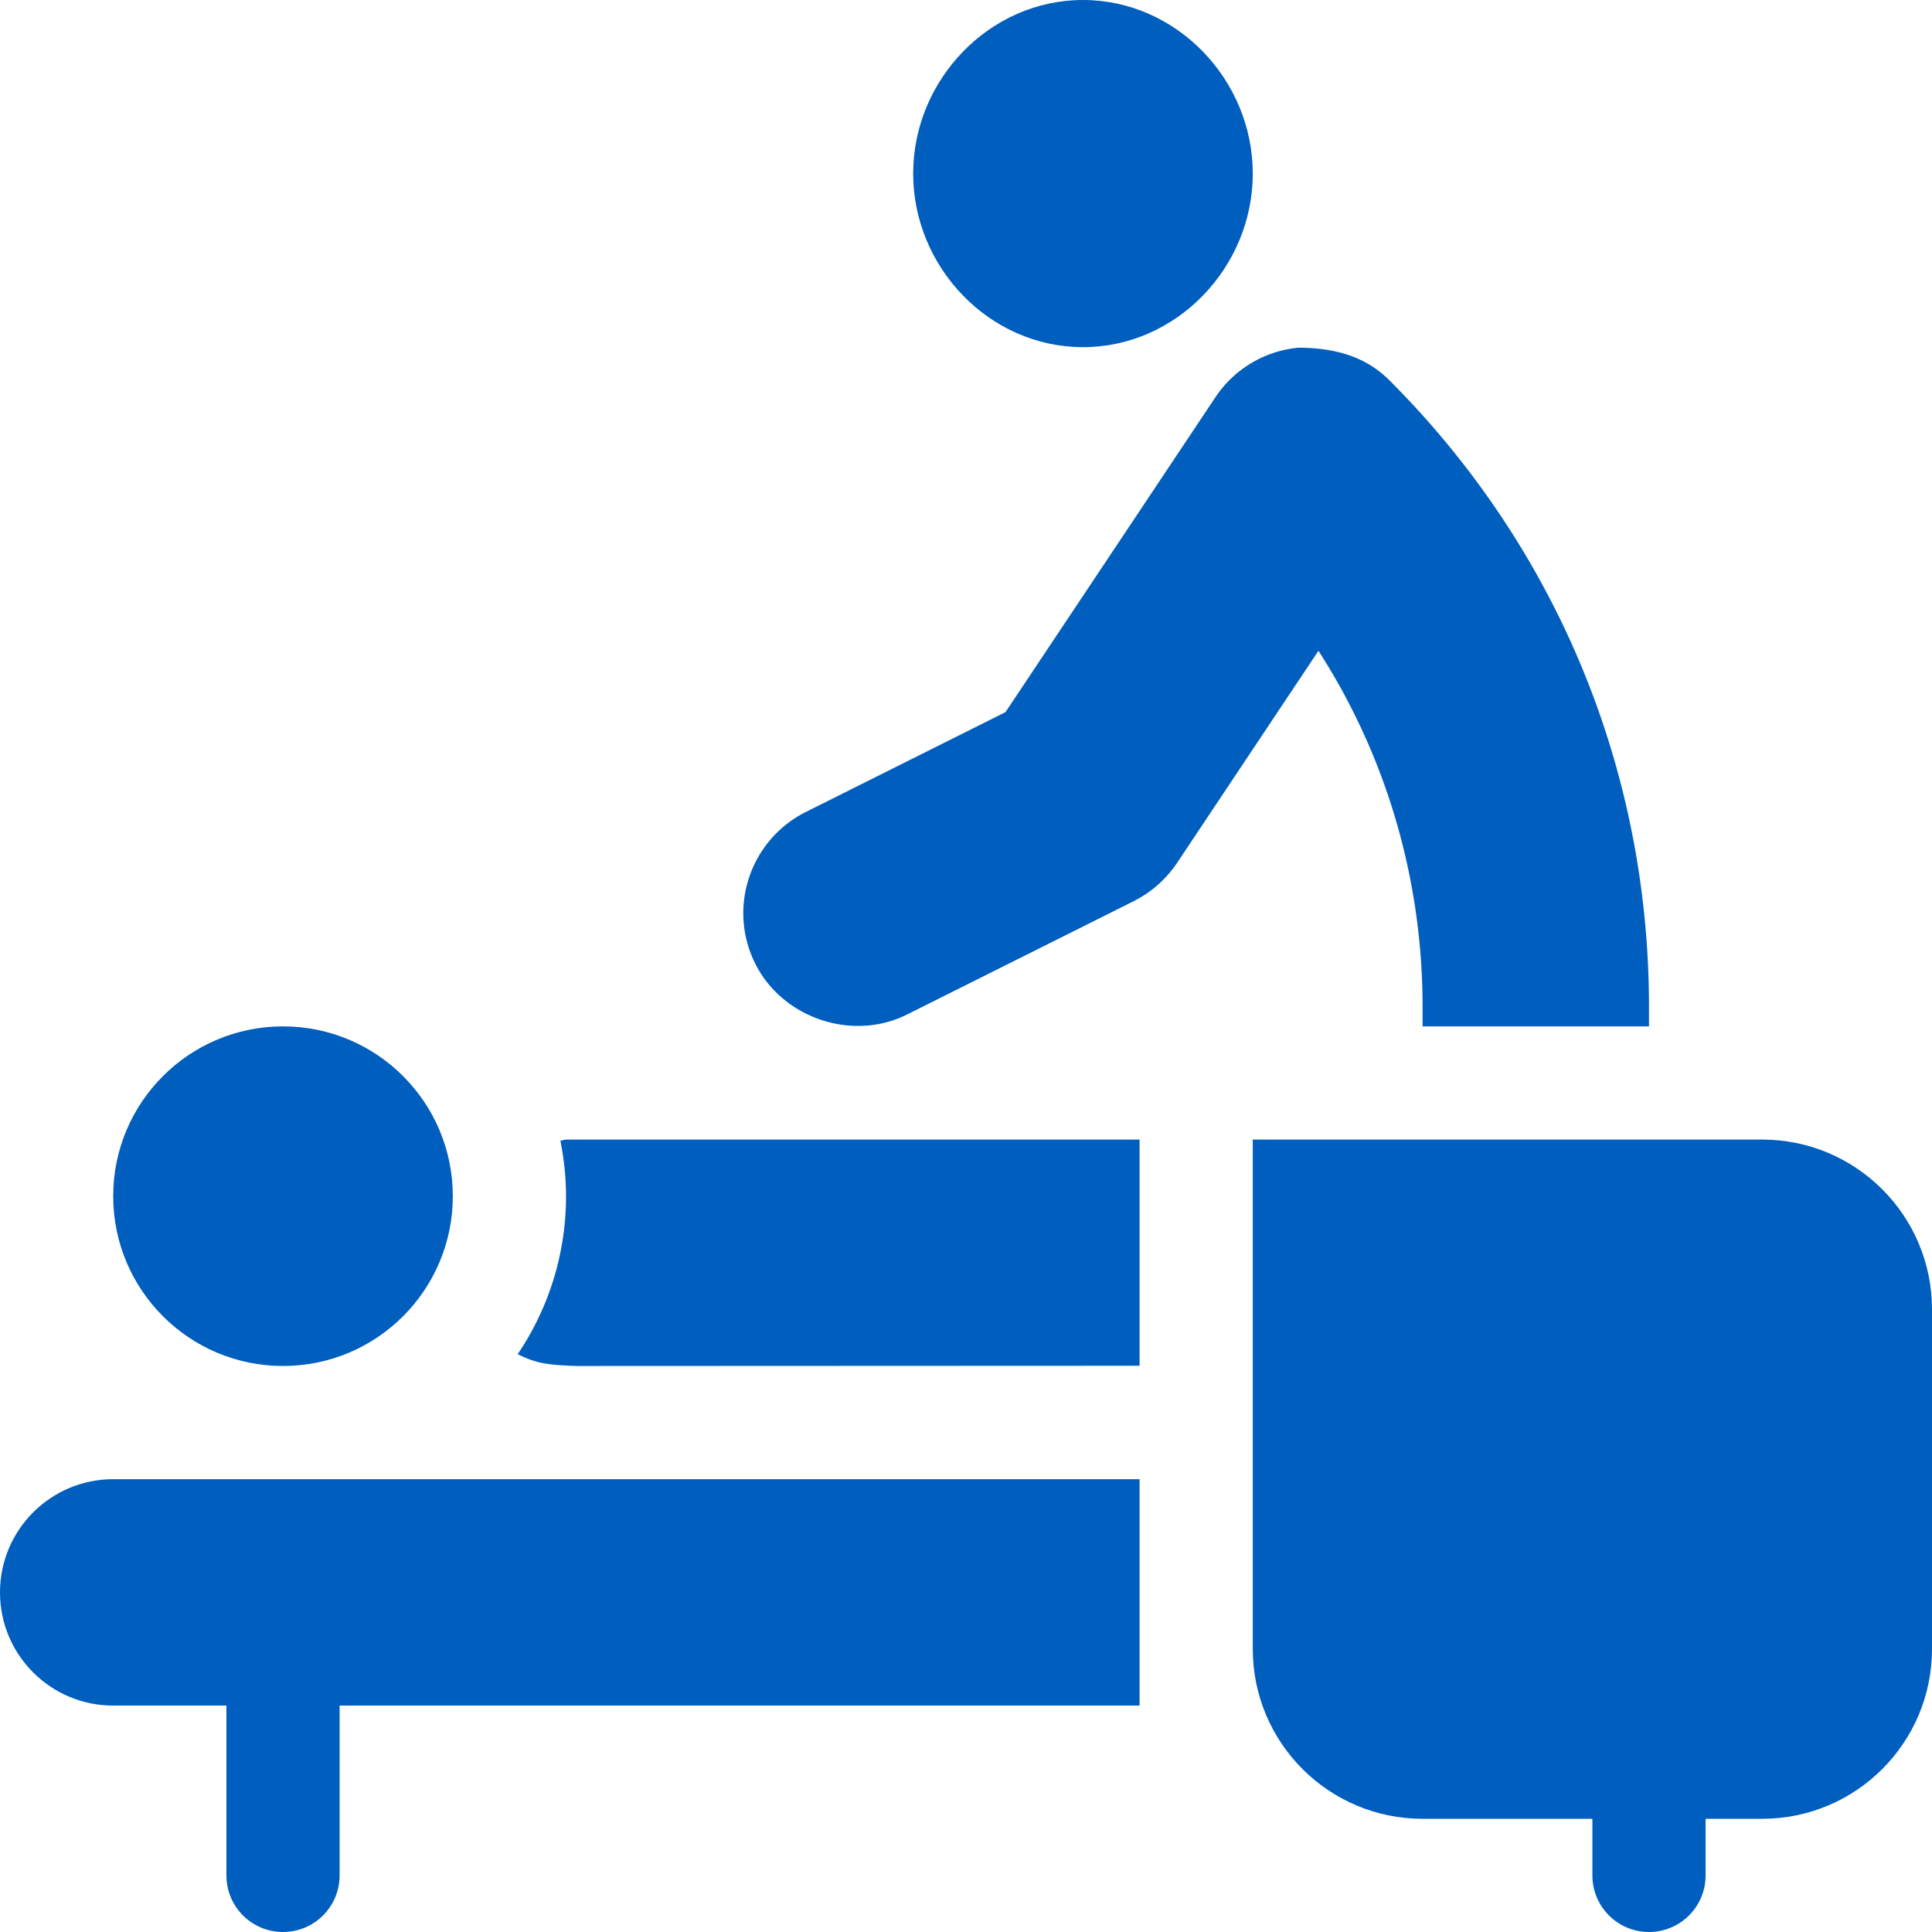
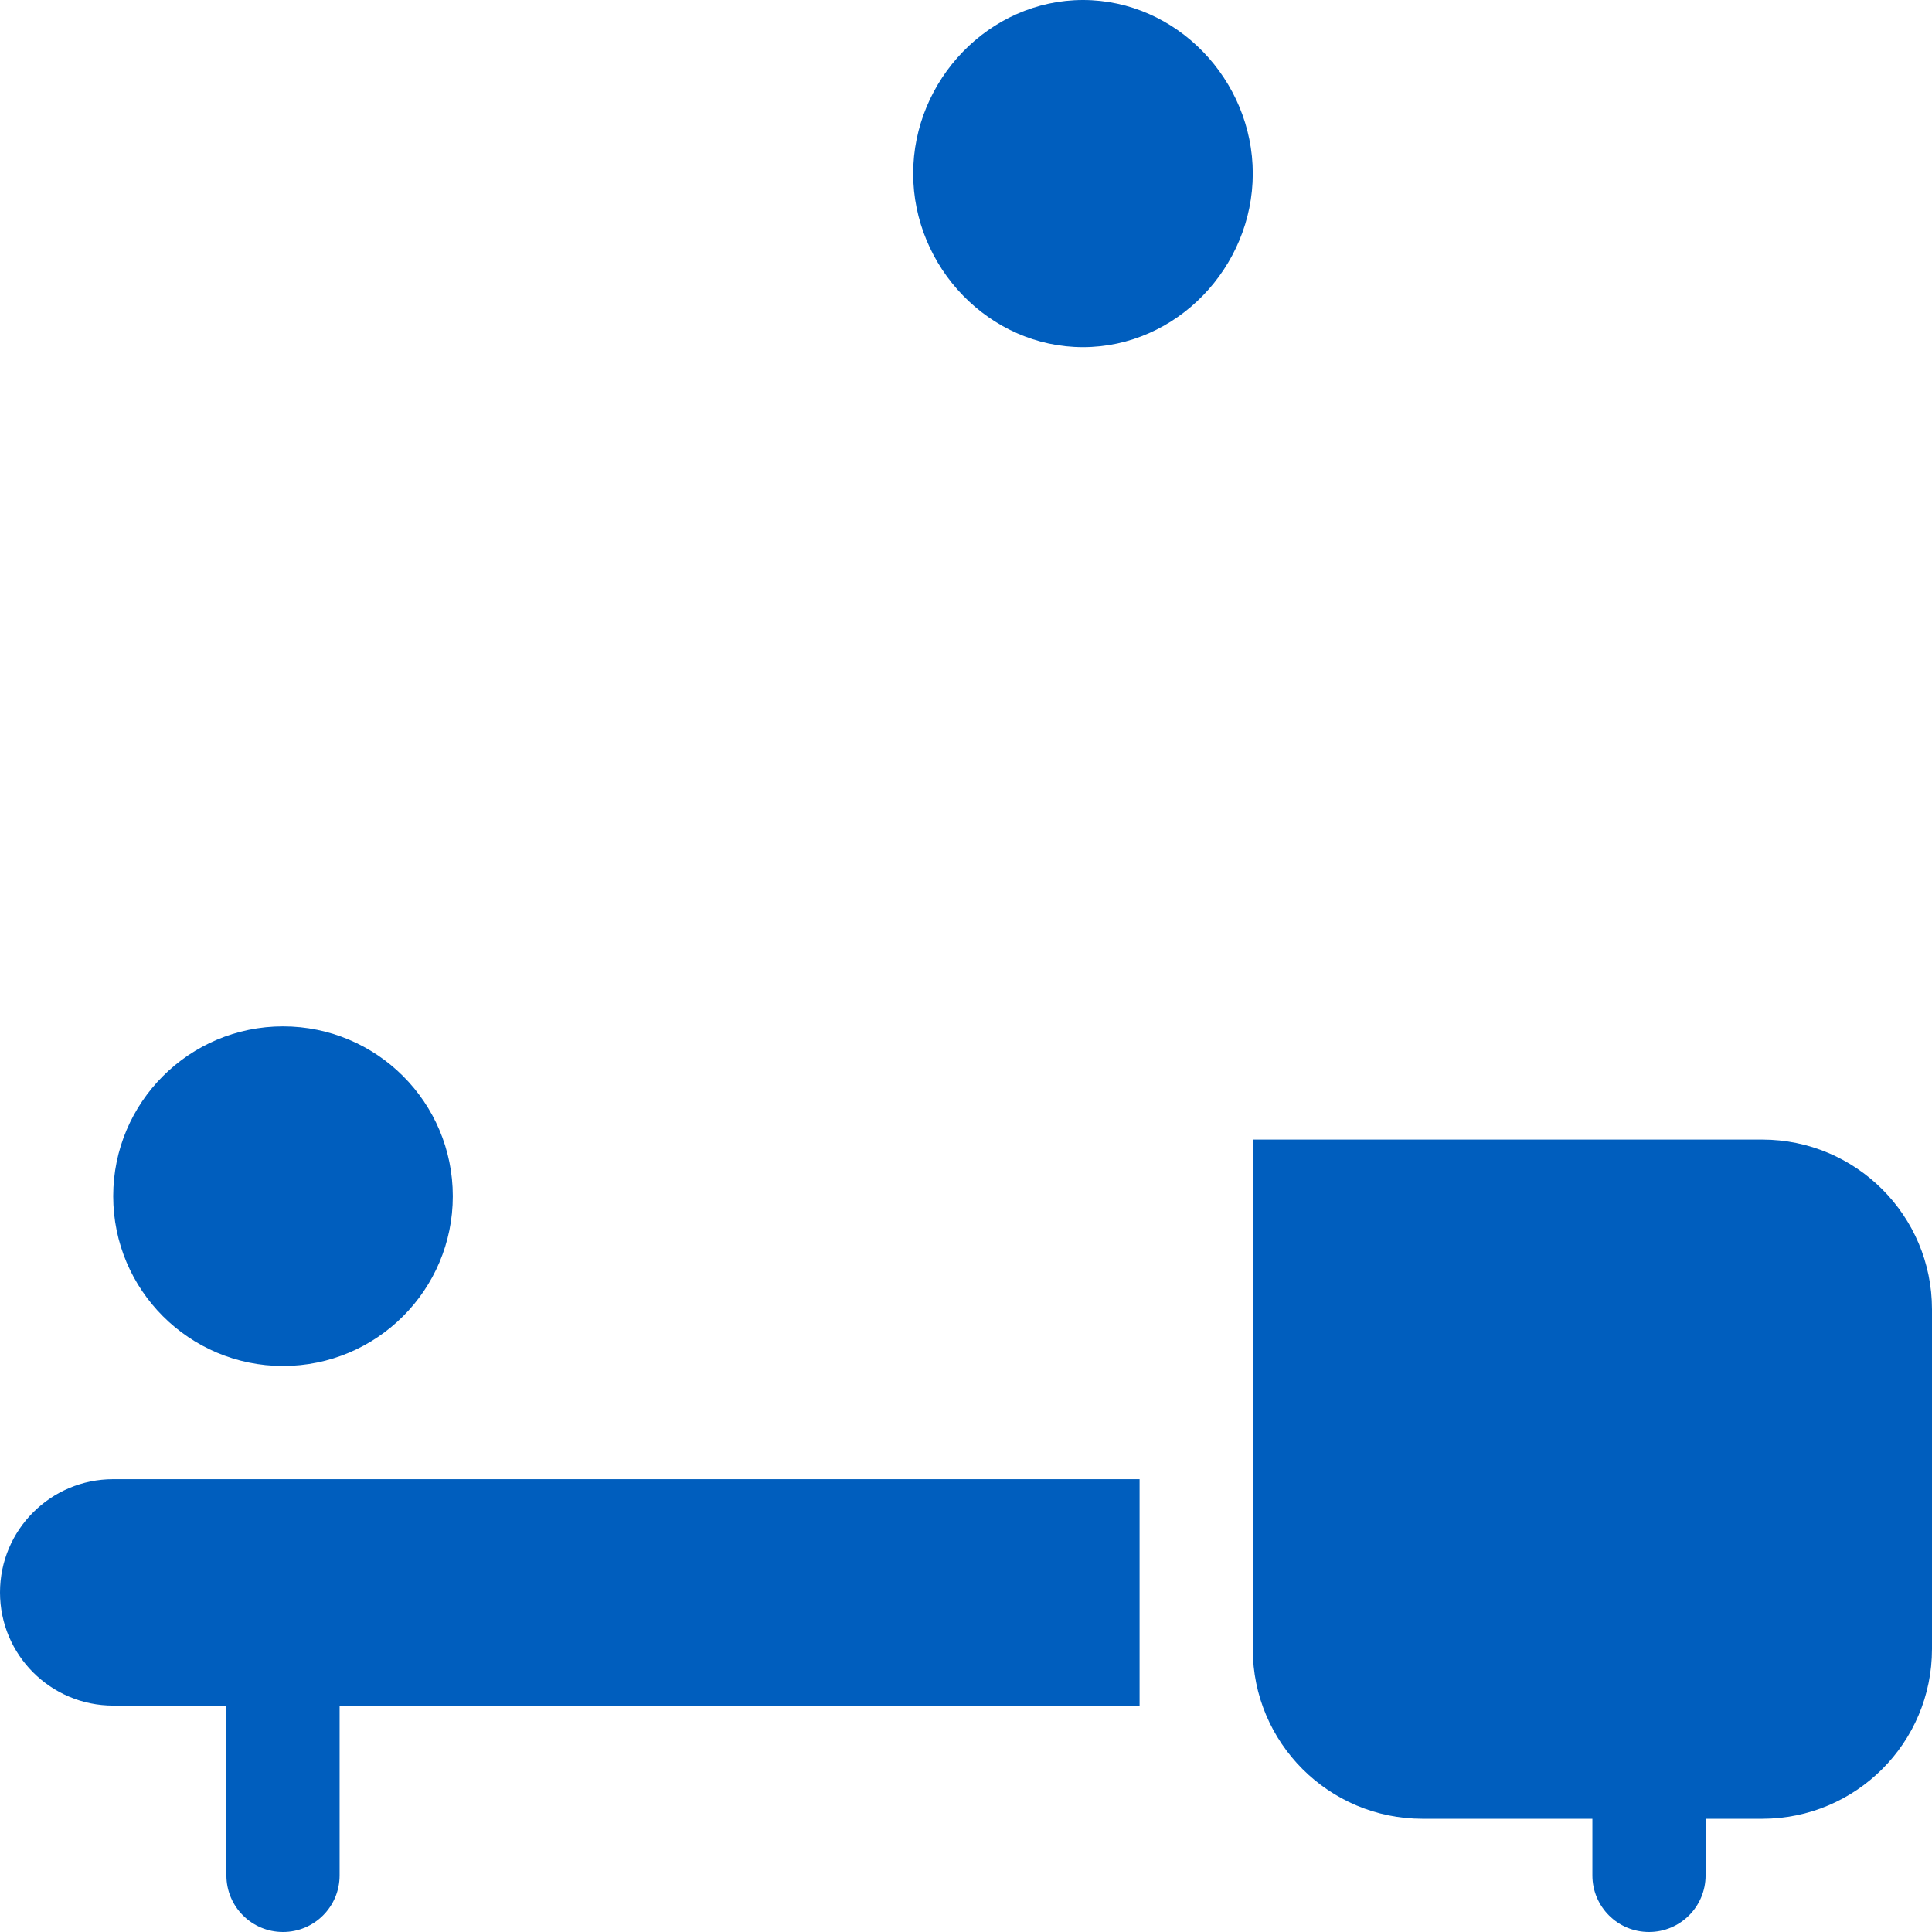
<svg xmlns="http://www.w3.org/2000/svg" version="1.1" width="512" height="512" x="0" y="0" viewBox="0 0 512 512" style="enable-background:new 0 0 512 512" xml:space="preserve">
  <g>
    <path d="M287 0c-24.814 0-45 21.186-45 46s20.186 46 45 46 45-21.186 45-46-20.186-46-45-46zM467 302H332v135c0 24.853 20.147 45 45 45h45v15c0 8.291 6.709 15 15 15s15-6.709 15-15v-15h15c24.853 0 45-20.147 45-45v-90c0-24.853-20.147-45-45-45zM30 392c-16.569 0-30 13.431-30 30 0 16.567 13.431 30 30 30h30v45c0 8.291 6.709 15 15 15s15-6.709 15-15v-45h212v-60H30z" fill="#005ebe" opacity="1" data-original="#000000" />
    <circle cx="75" cy="317" r="45" fill="#005ebe" opacity="1" data-original="#000000" />
-     <path d="M150 302c-.527 0-.967.273-1.487.3.95 4.759 1.487 9.666 1.487 14.7a74.566 74.566 0 0 1-12.812 41.878c4.417 2.116 6.834 2.873 15.812 3.122l149-.063V302H150zM368.211 100.789c-5.771-5.771-13.447-8.628-24.17-8.643a29.818 29.818 0 0 0-22.002 13.213l-55.576 83.364-52.852 26.426c-14.866 7.418-20.878 25.483-13.433 40.283 7.236 14.414 25.737 20.684 40.239 13.403l60.029-30.015a30.212 30.212 0 0 0 11.515-10.179l37.441-56.177C367.464 200.501 377 233.152 377 266.858V272h60v-5.142c0-62.739-24.434-121.714-68.789-166.069z" fill="#005ebe" opacity="1" data-original="#000000" />
  </g>
</svg>